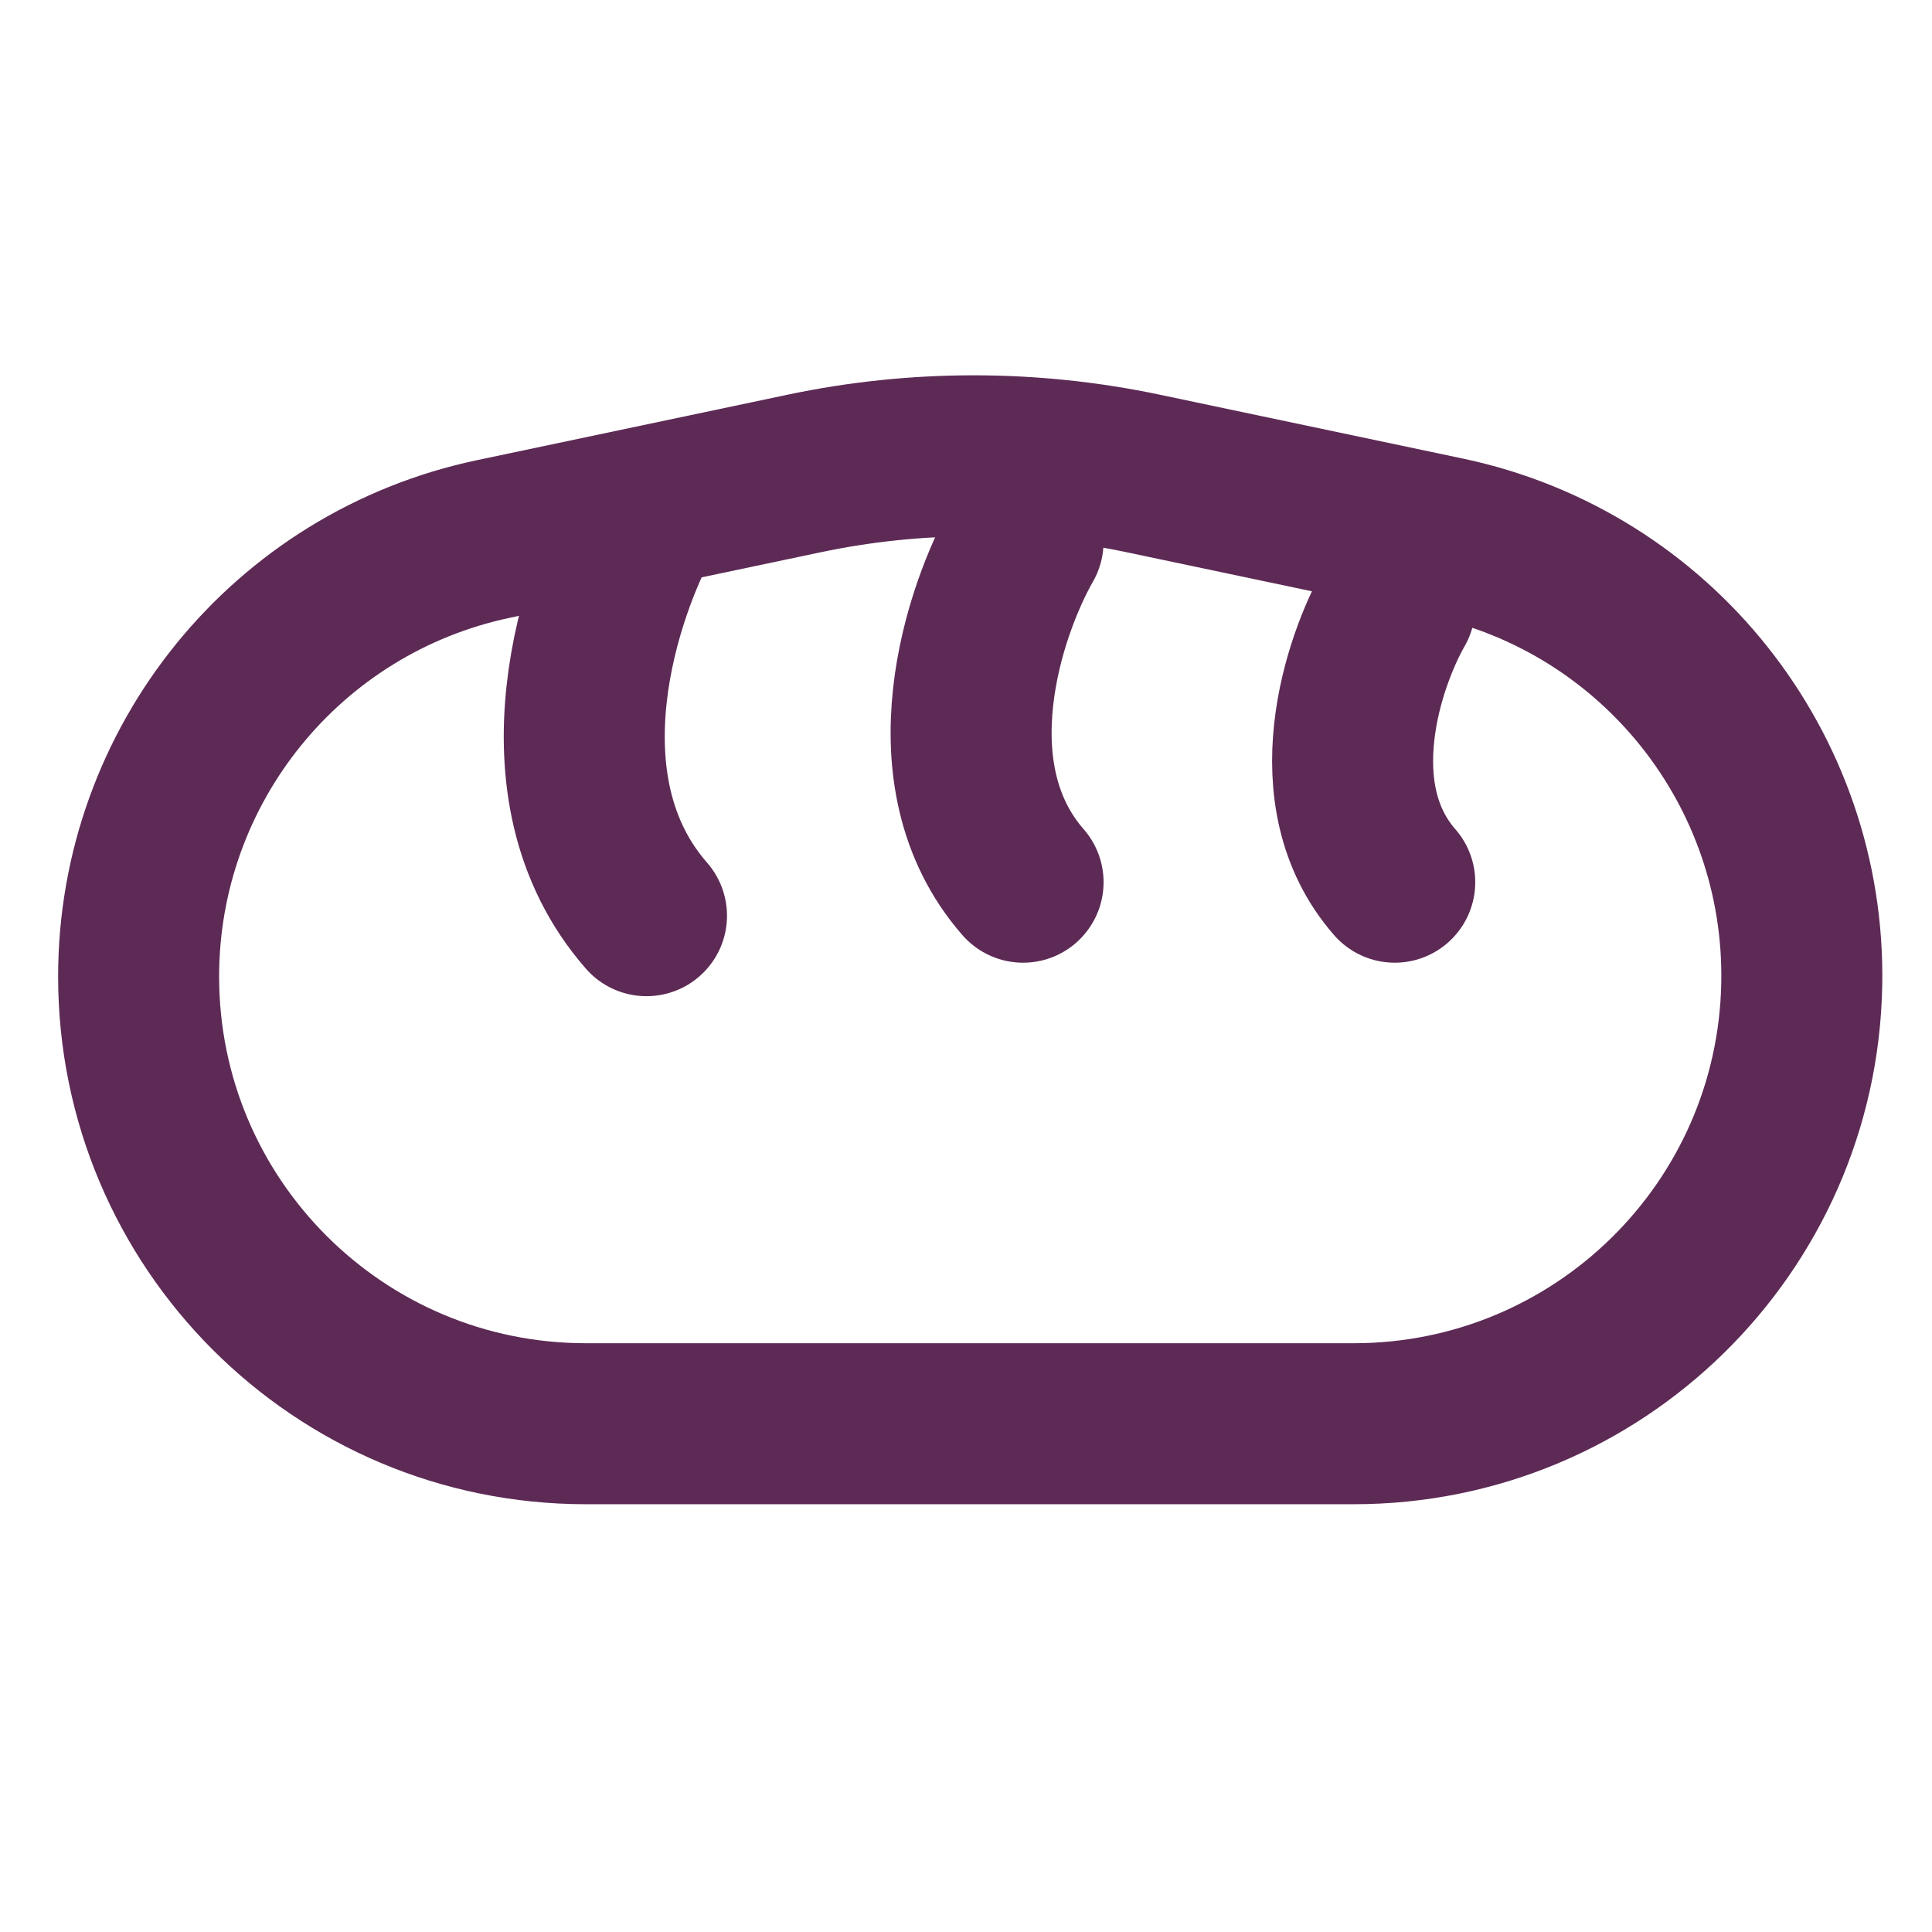
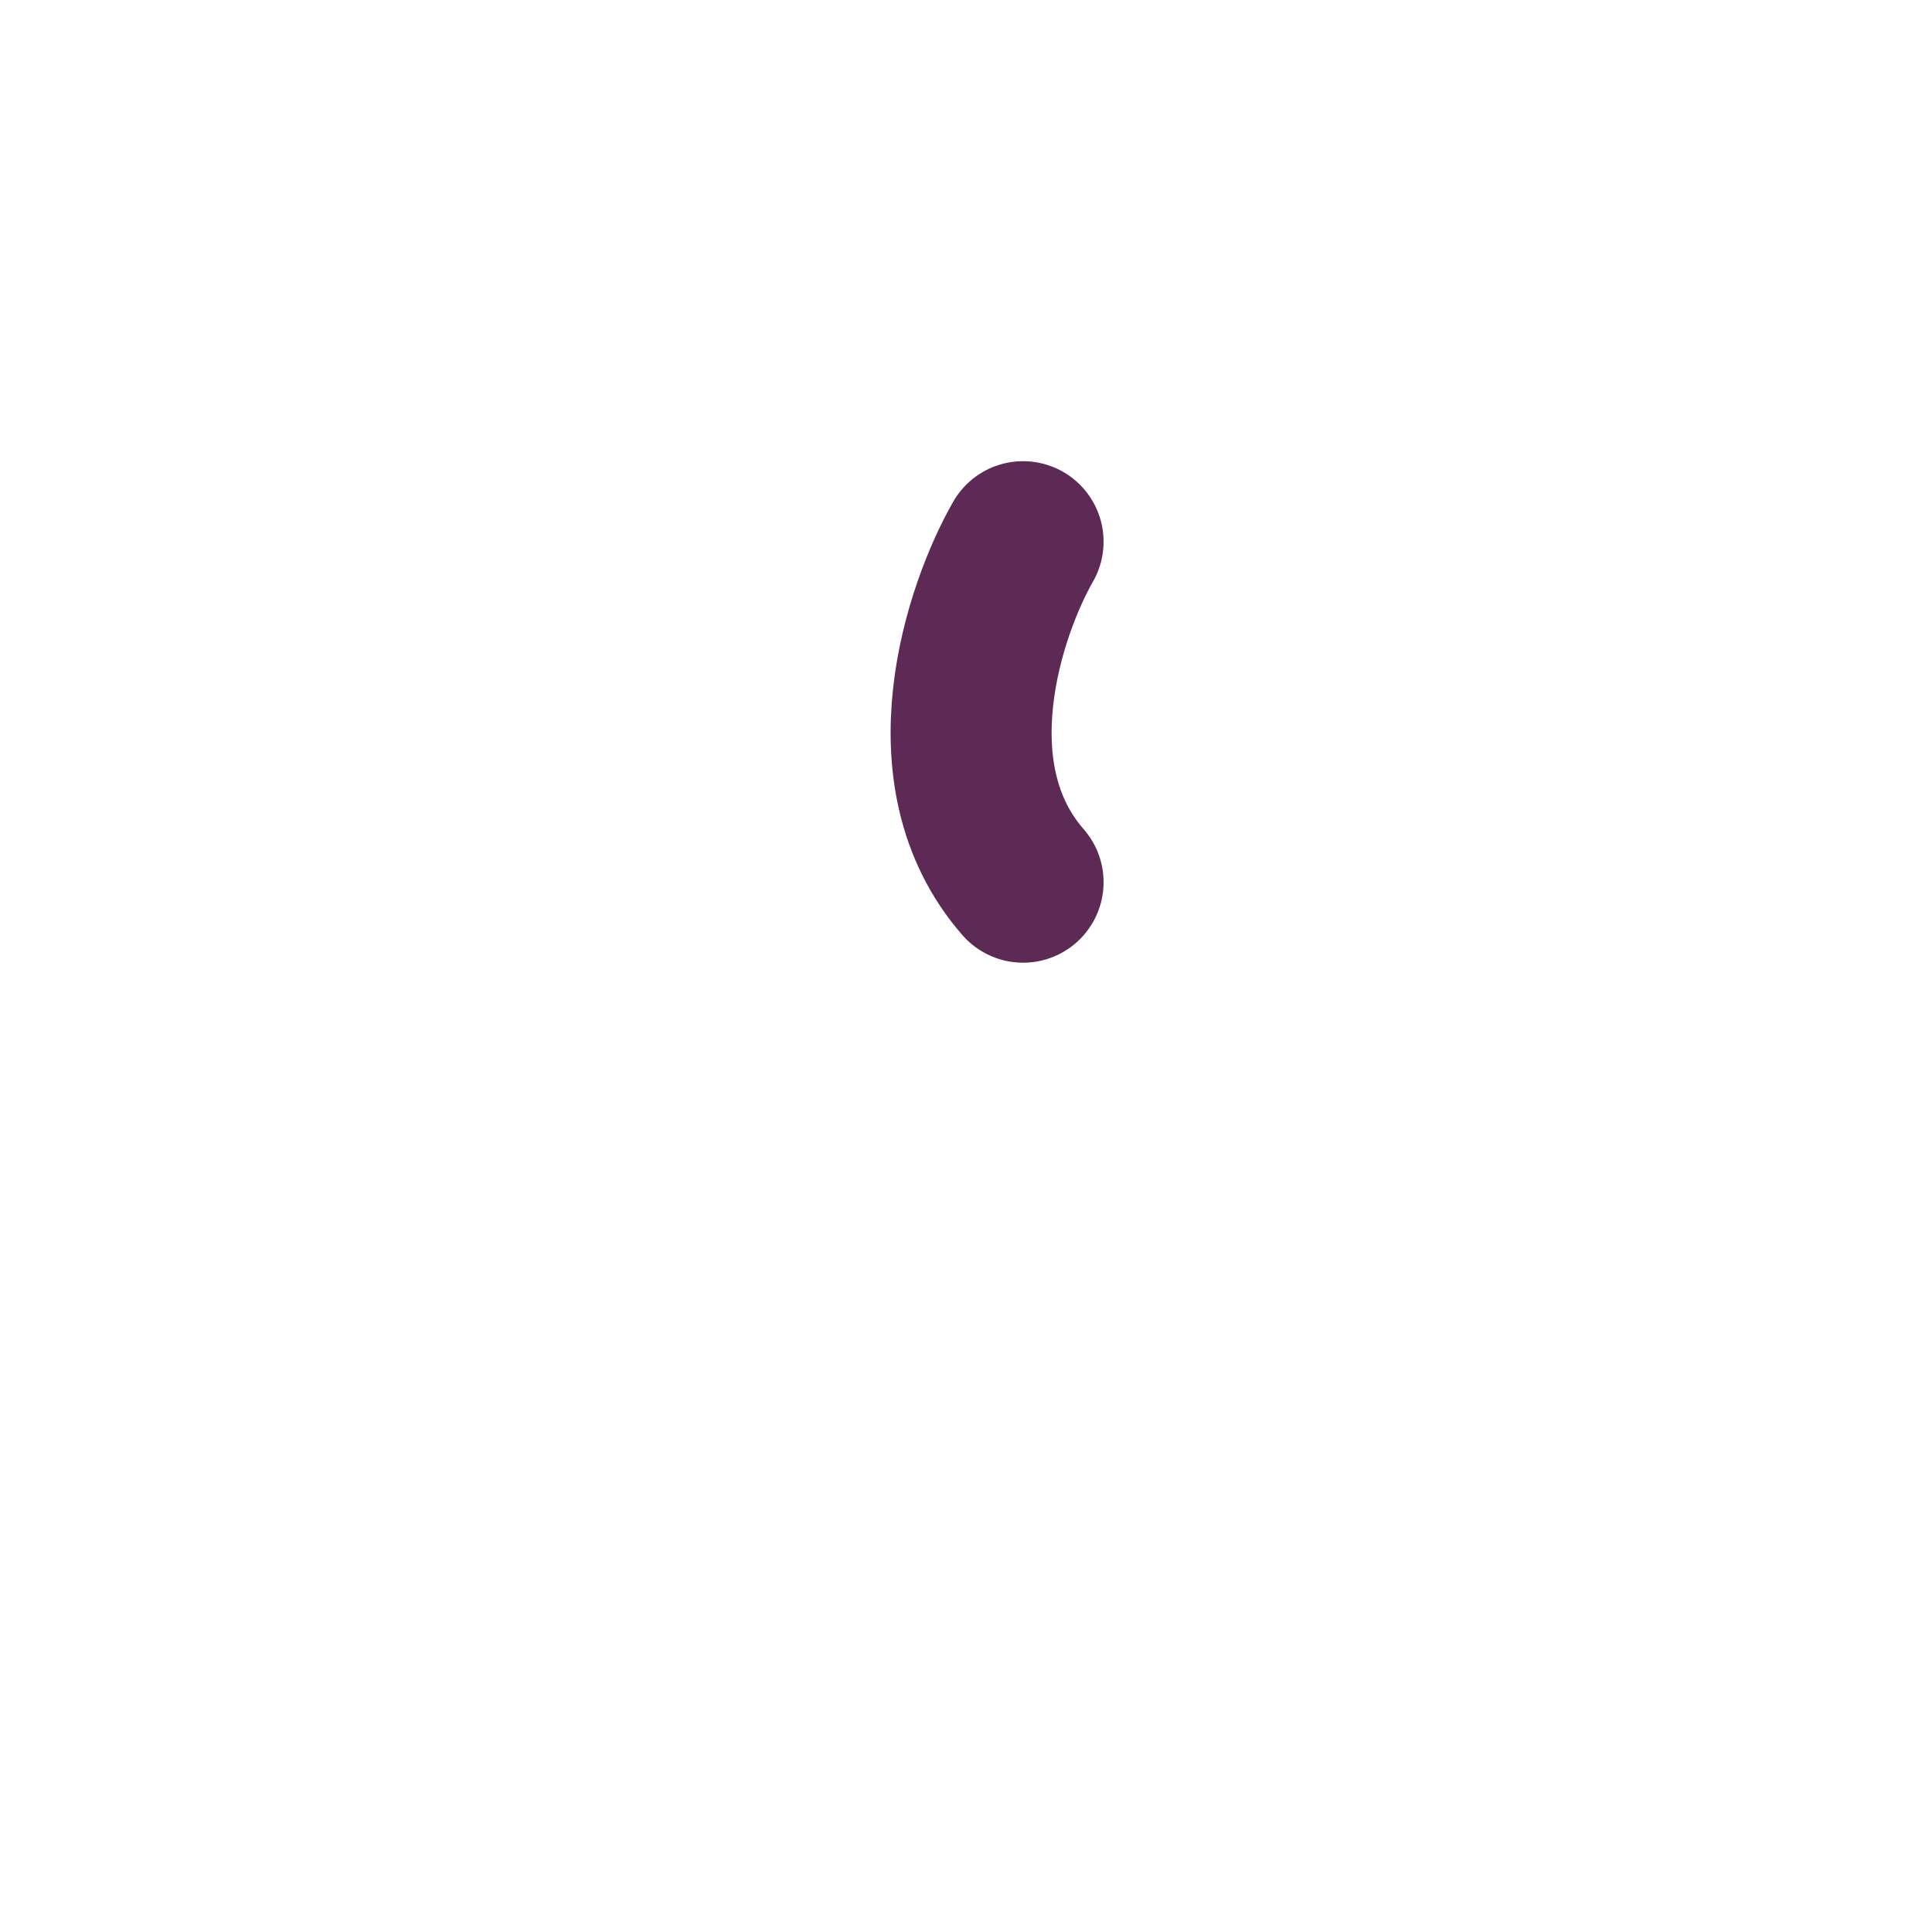
<svg xmlns="http://www.w3.org/2000/svg" width="24" height="24" viewBox="0 0 24 24" fill="none">
  <g clip-path="url(#clip0_7010_6349)">
-     <path d="M17.966 6.675C20.579 7.226 22.432 9.556 22.382 12.226V12.226C22.325 15.258 19.85 17.686 16.818 17.686L7.277 17.686C4.209 17.686 1.722 15.199 1.722 12.131V12.131C1.722 9.505 3.561 7.237 6.131 6.695L9.988 5.882C11.377 5.589 12.813 5.589 14.203 5.882L17.966 6.675Z" stroke="#5D2A55" stroke-width="2" stroke-linecap="round" stroke-linejoin="round" />
-     <path d="M8.031 6.312C7.447 7.333 6.631 9.775 8.031 11.375" stroke="#5D2A55" stroke-width="2" stroke-linecap="round" stroke-linejoin="round" />
    <path d="M12.709 6.729C12.222 7.582 11.54 9.622 12.709 10.959" stroke="#5D2A55" stroke-width="2" stroke-linecap="round" stroke-linejoin="round" />
-     <path d="M17.326 7.531C16.931 8.222 16.378 9.876 17.326 10.959" stroke="#5D2A55" stroke-width="2" stroke-linecap="round" stroke-linejoin="round" />
  </g>
  <defs>
    <clipPath id="clip0_7010_6349">
      <rect width="24" height="24" fill="white" />
    </clipPath>
  </defs>
</svg>